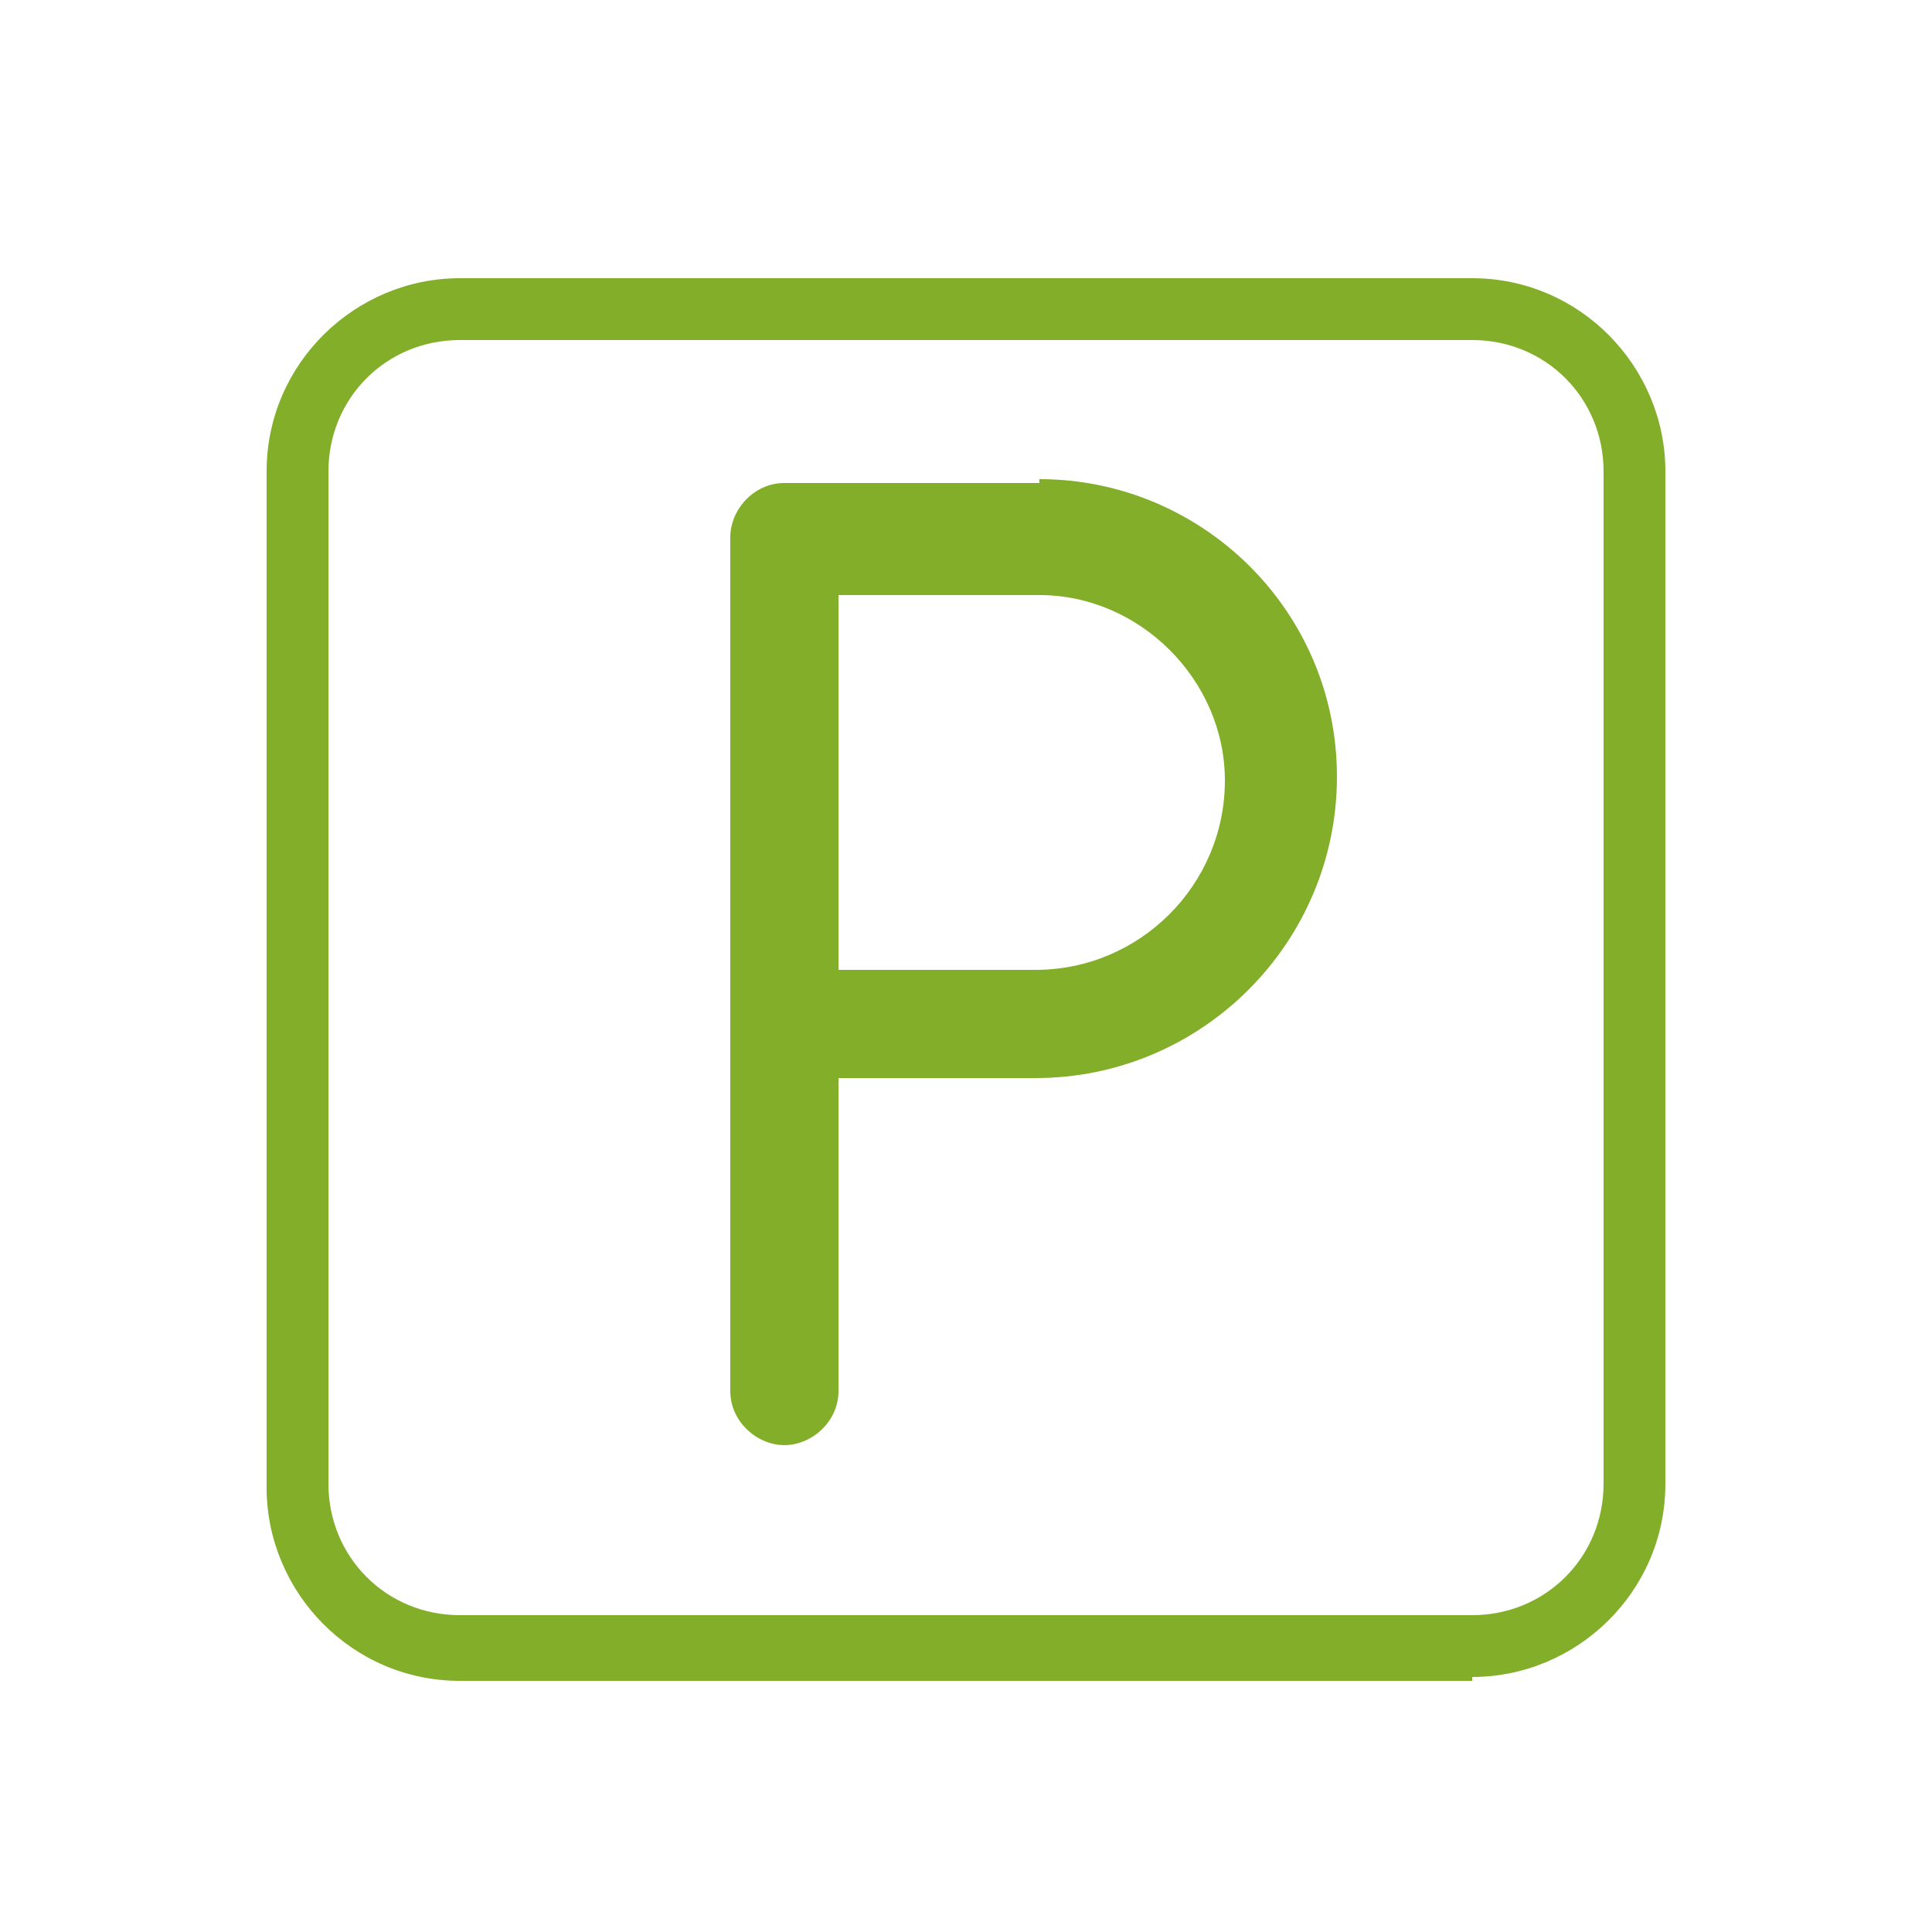
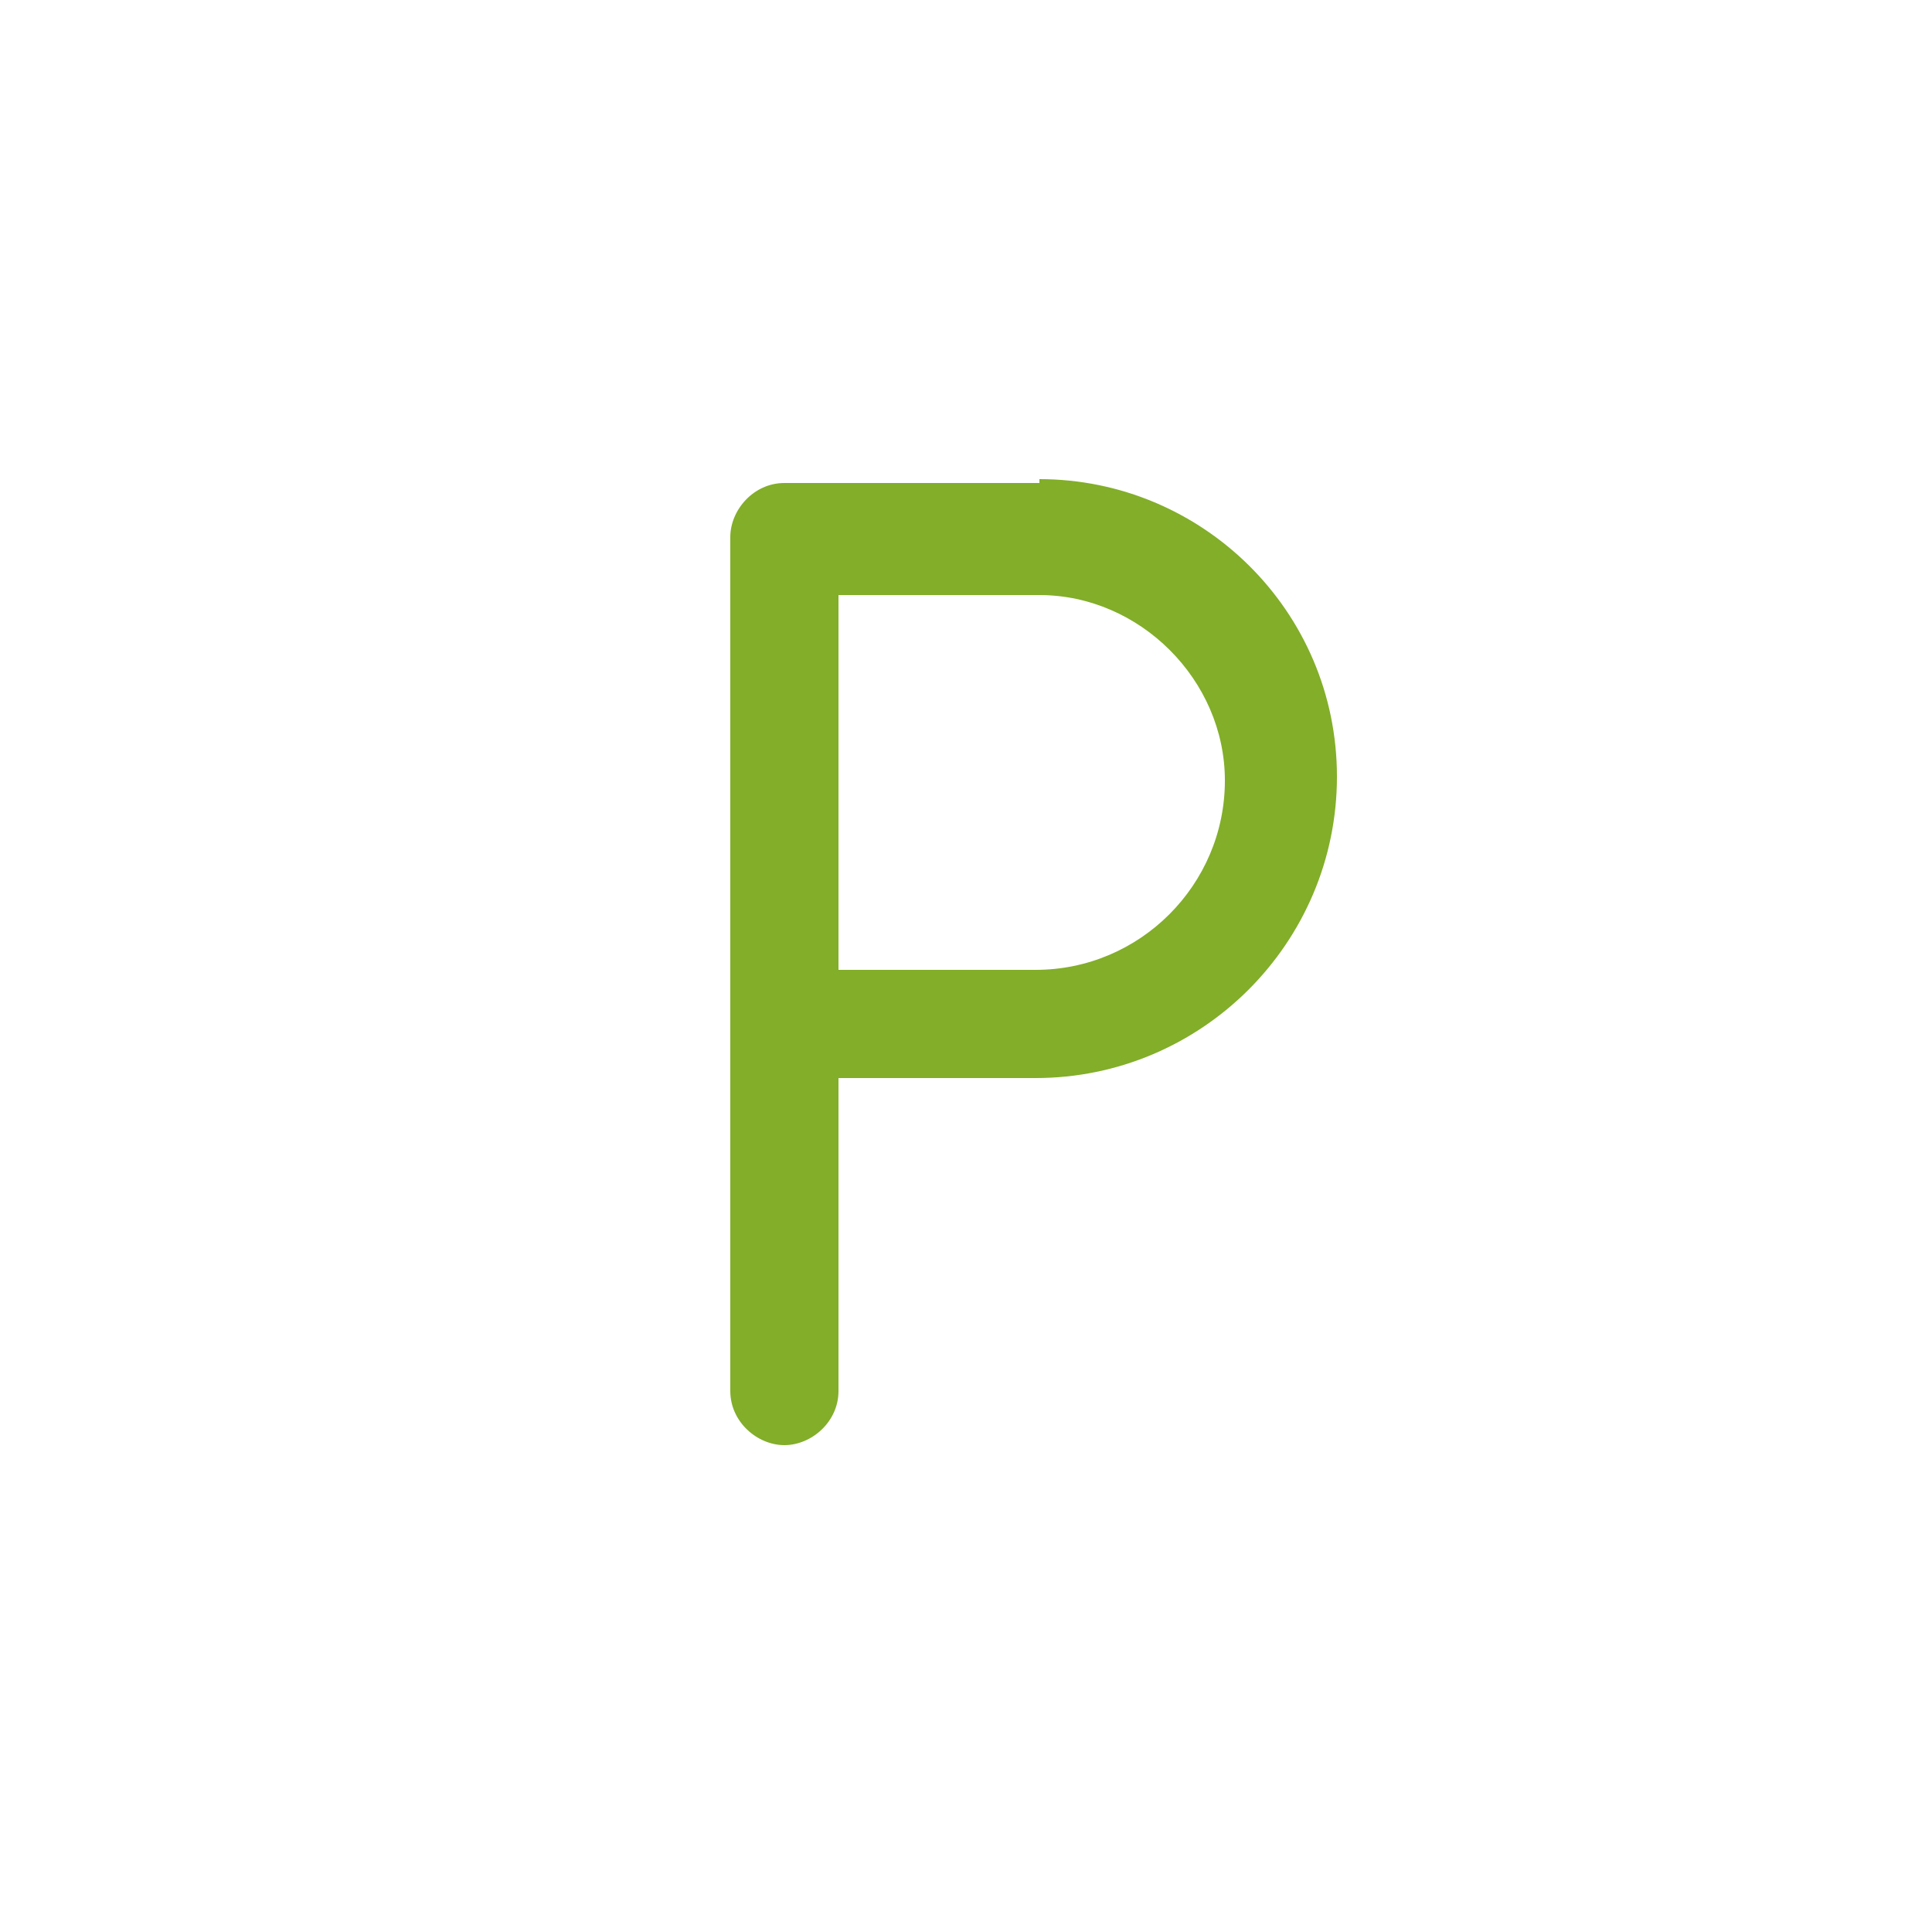
<svg xmlns="http://www.w3.org/2000/svg" id="Laag_1" version="1.1" viewBox="0 0 50 50">
  <defs>
    <style>
      .st0 {
        fill: #82ae29;
      }
    </style>
  </defs>
-   <path class="st0" d="M38.1,41.8c1.9,0,3.4-1.5,3.4-3.4V12.2c0-1.9-1.5-3.4-3.4-3.4H11.9c-1.9,0-3.4,1.5-3.4,3.4v26.2c0,1.9,1.5,3.4,3.4,3.4h26.2ZM38.1,43.5H11.9c-2.8,0-5-2.3-5-5V12.2c0-2.8,2.3-5,5-5h26.2c2.8,0,5,2.3,5,5v26.2c0,2.8-2.3,5-5,5h0Z" />
  <path class="st0" d="M26.9,12.5h-6.6c-.8,0-1.4.7-1.4,1.4v.4h0v21.7c0,.8.7,1.4,1.4,1.4s1.4-.6,1.4-1.4v-8.1h5.1c4.3,0,7.8-3.5,7.8-7.8s-3.5-7.7-7.7-7.7ZM31.7,20.2c0,2.7-2.2,4.9-4.9,4.9h-5.1v-9.7h5.2c2.6,0,4.8,2.2,4.8,4.8Z" />
</svg>